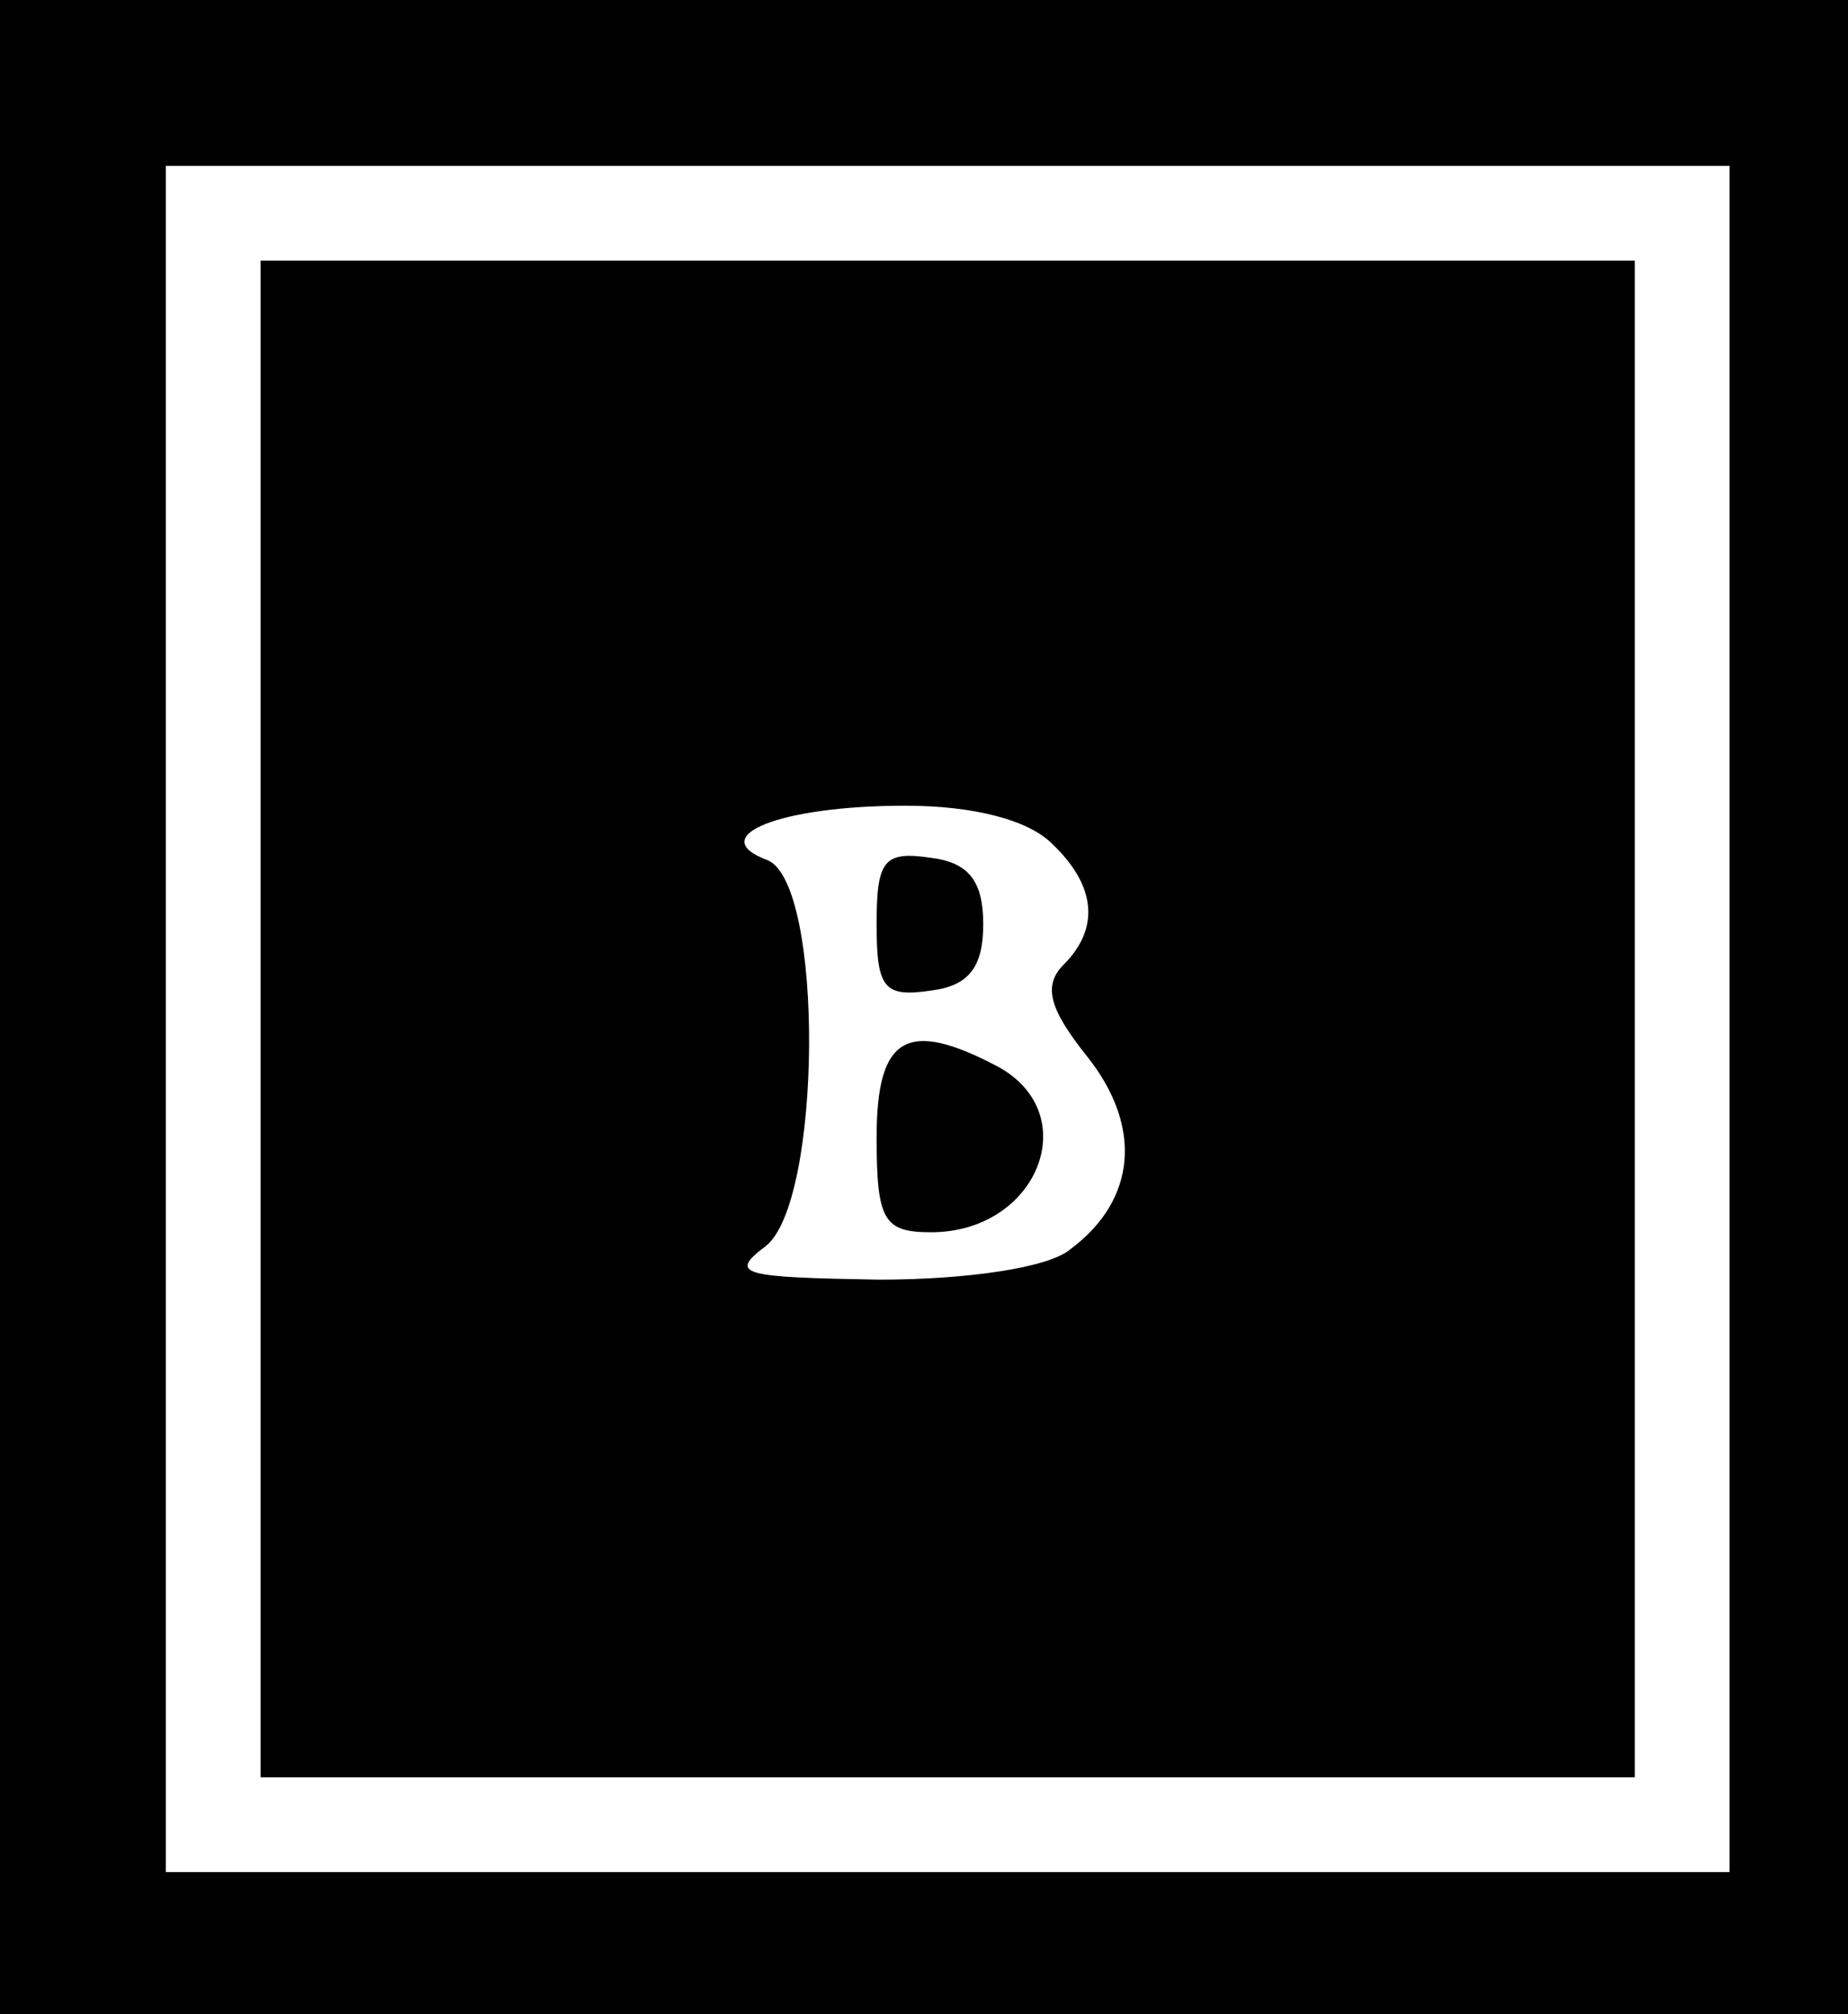
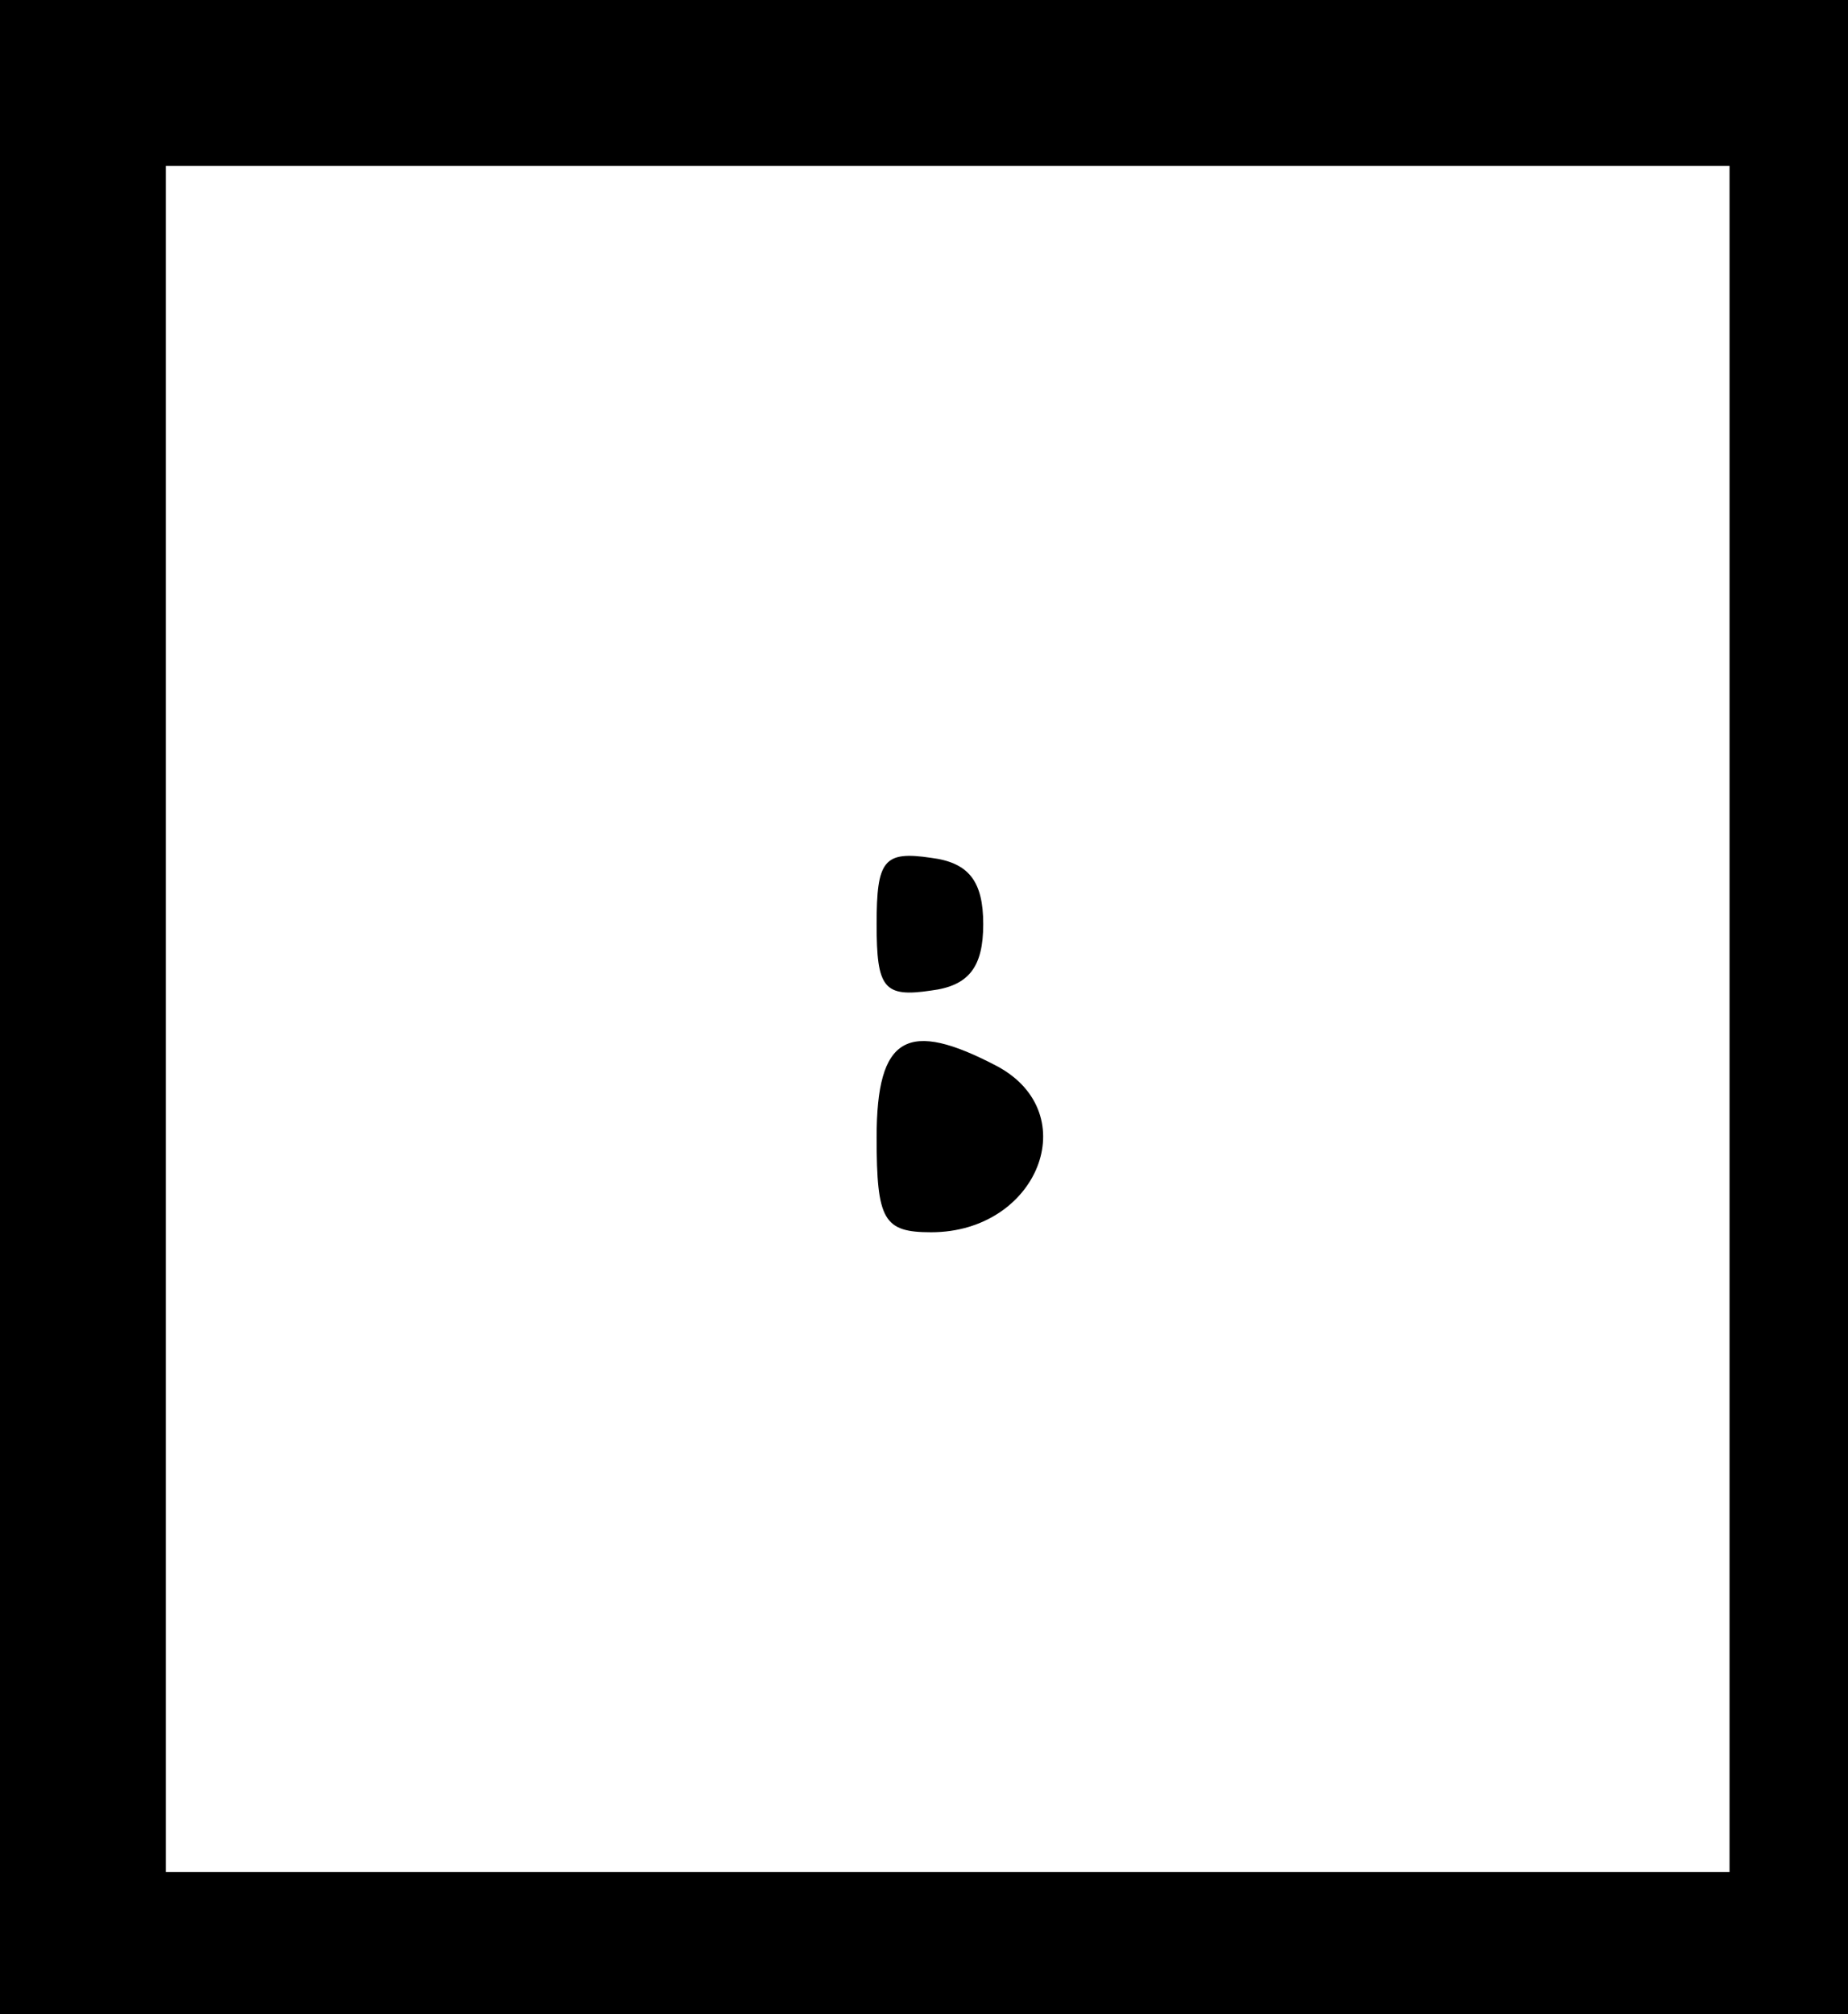
<svg xmlns="http://www.w3.org/2000/svg" version="1.0" width="78pt" height="85pt" viewBox="0 0 78 85" preserveAspectRatio="xMidYMid meet">
  <g transform="translate(0,85) scale(0.1,-0.1)" fill="#000000" stroke="none">
    <path d="M0 425 l0 -425 390 0 390 0 0 425 0 425 -390 0 -390 0 0 -425z m730 -5 l0 -360 -330 0 -330 0 0 360 0 360 330 0 330 0 0 -360z" />
-     <path d="M110 420 l0 -320 290 0 290 0 0 320 0 320 -290 0 -290 0 0 -320z m334 74 c19 -18 20 -36 5 -51 -9 -9 -6 -19 10 -39 23 -29 21 -60 -7 -81 -9 -8 -44 -13 -81 -13 -57 1 -64 2 -48 14 24 18 25 153 1 163 -27 10 5 23 58 23 29 0 52 -6 62 -16z" />
    <path d="M370 460 c0 -27 3 -31 23 -28 16 2 22 10 22 28 0 18 -6 26 -22 28 -20 3 -23 -1 -23 -28z" />
    <path d="M370 370 c0 -35 3 -40 23 -40 45 0 65 50 28 70 -38 20 -51 13 -51 -30z" />
  </g>
</svg>